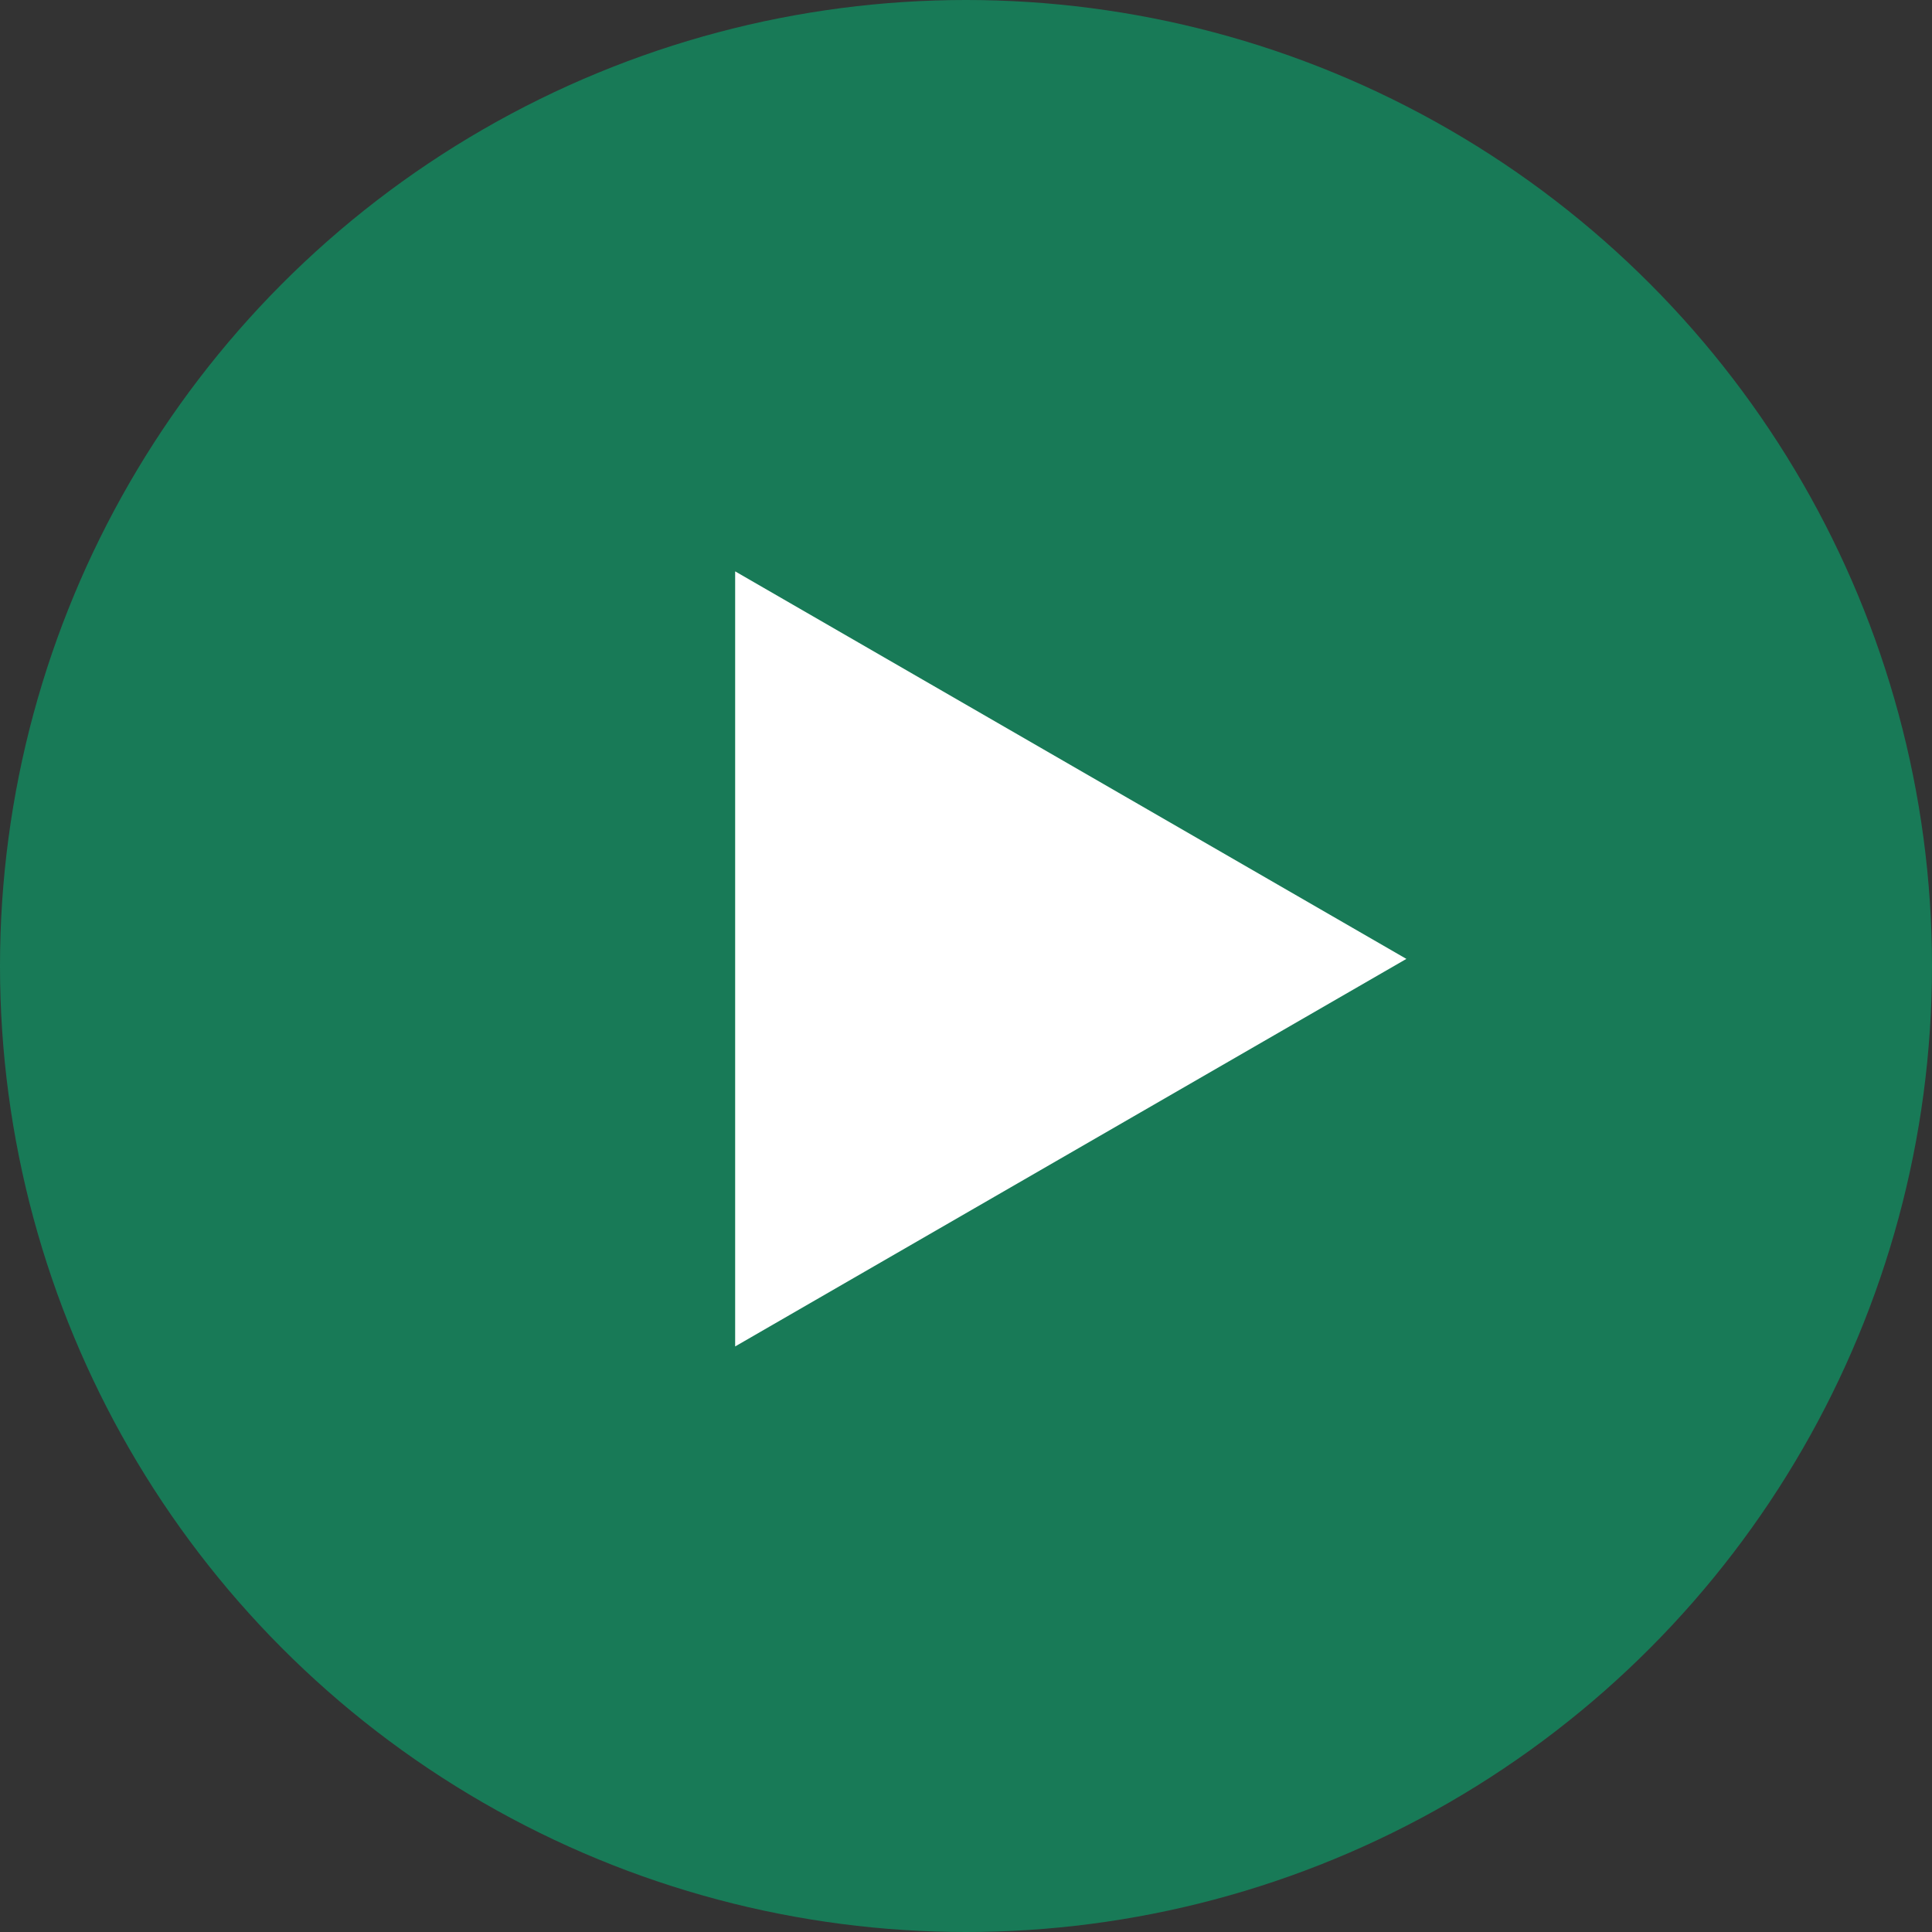
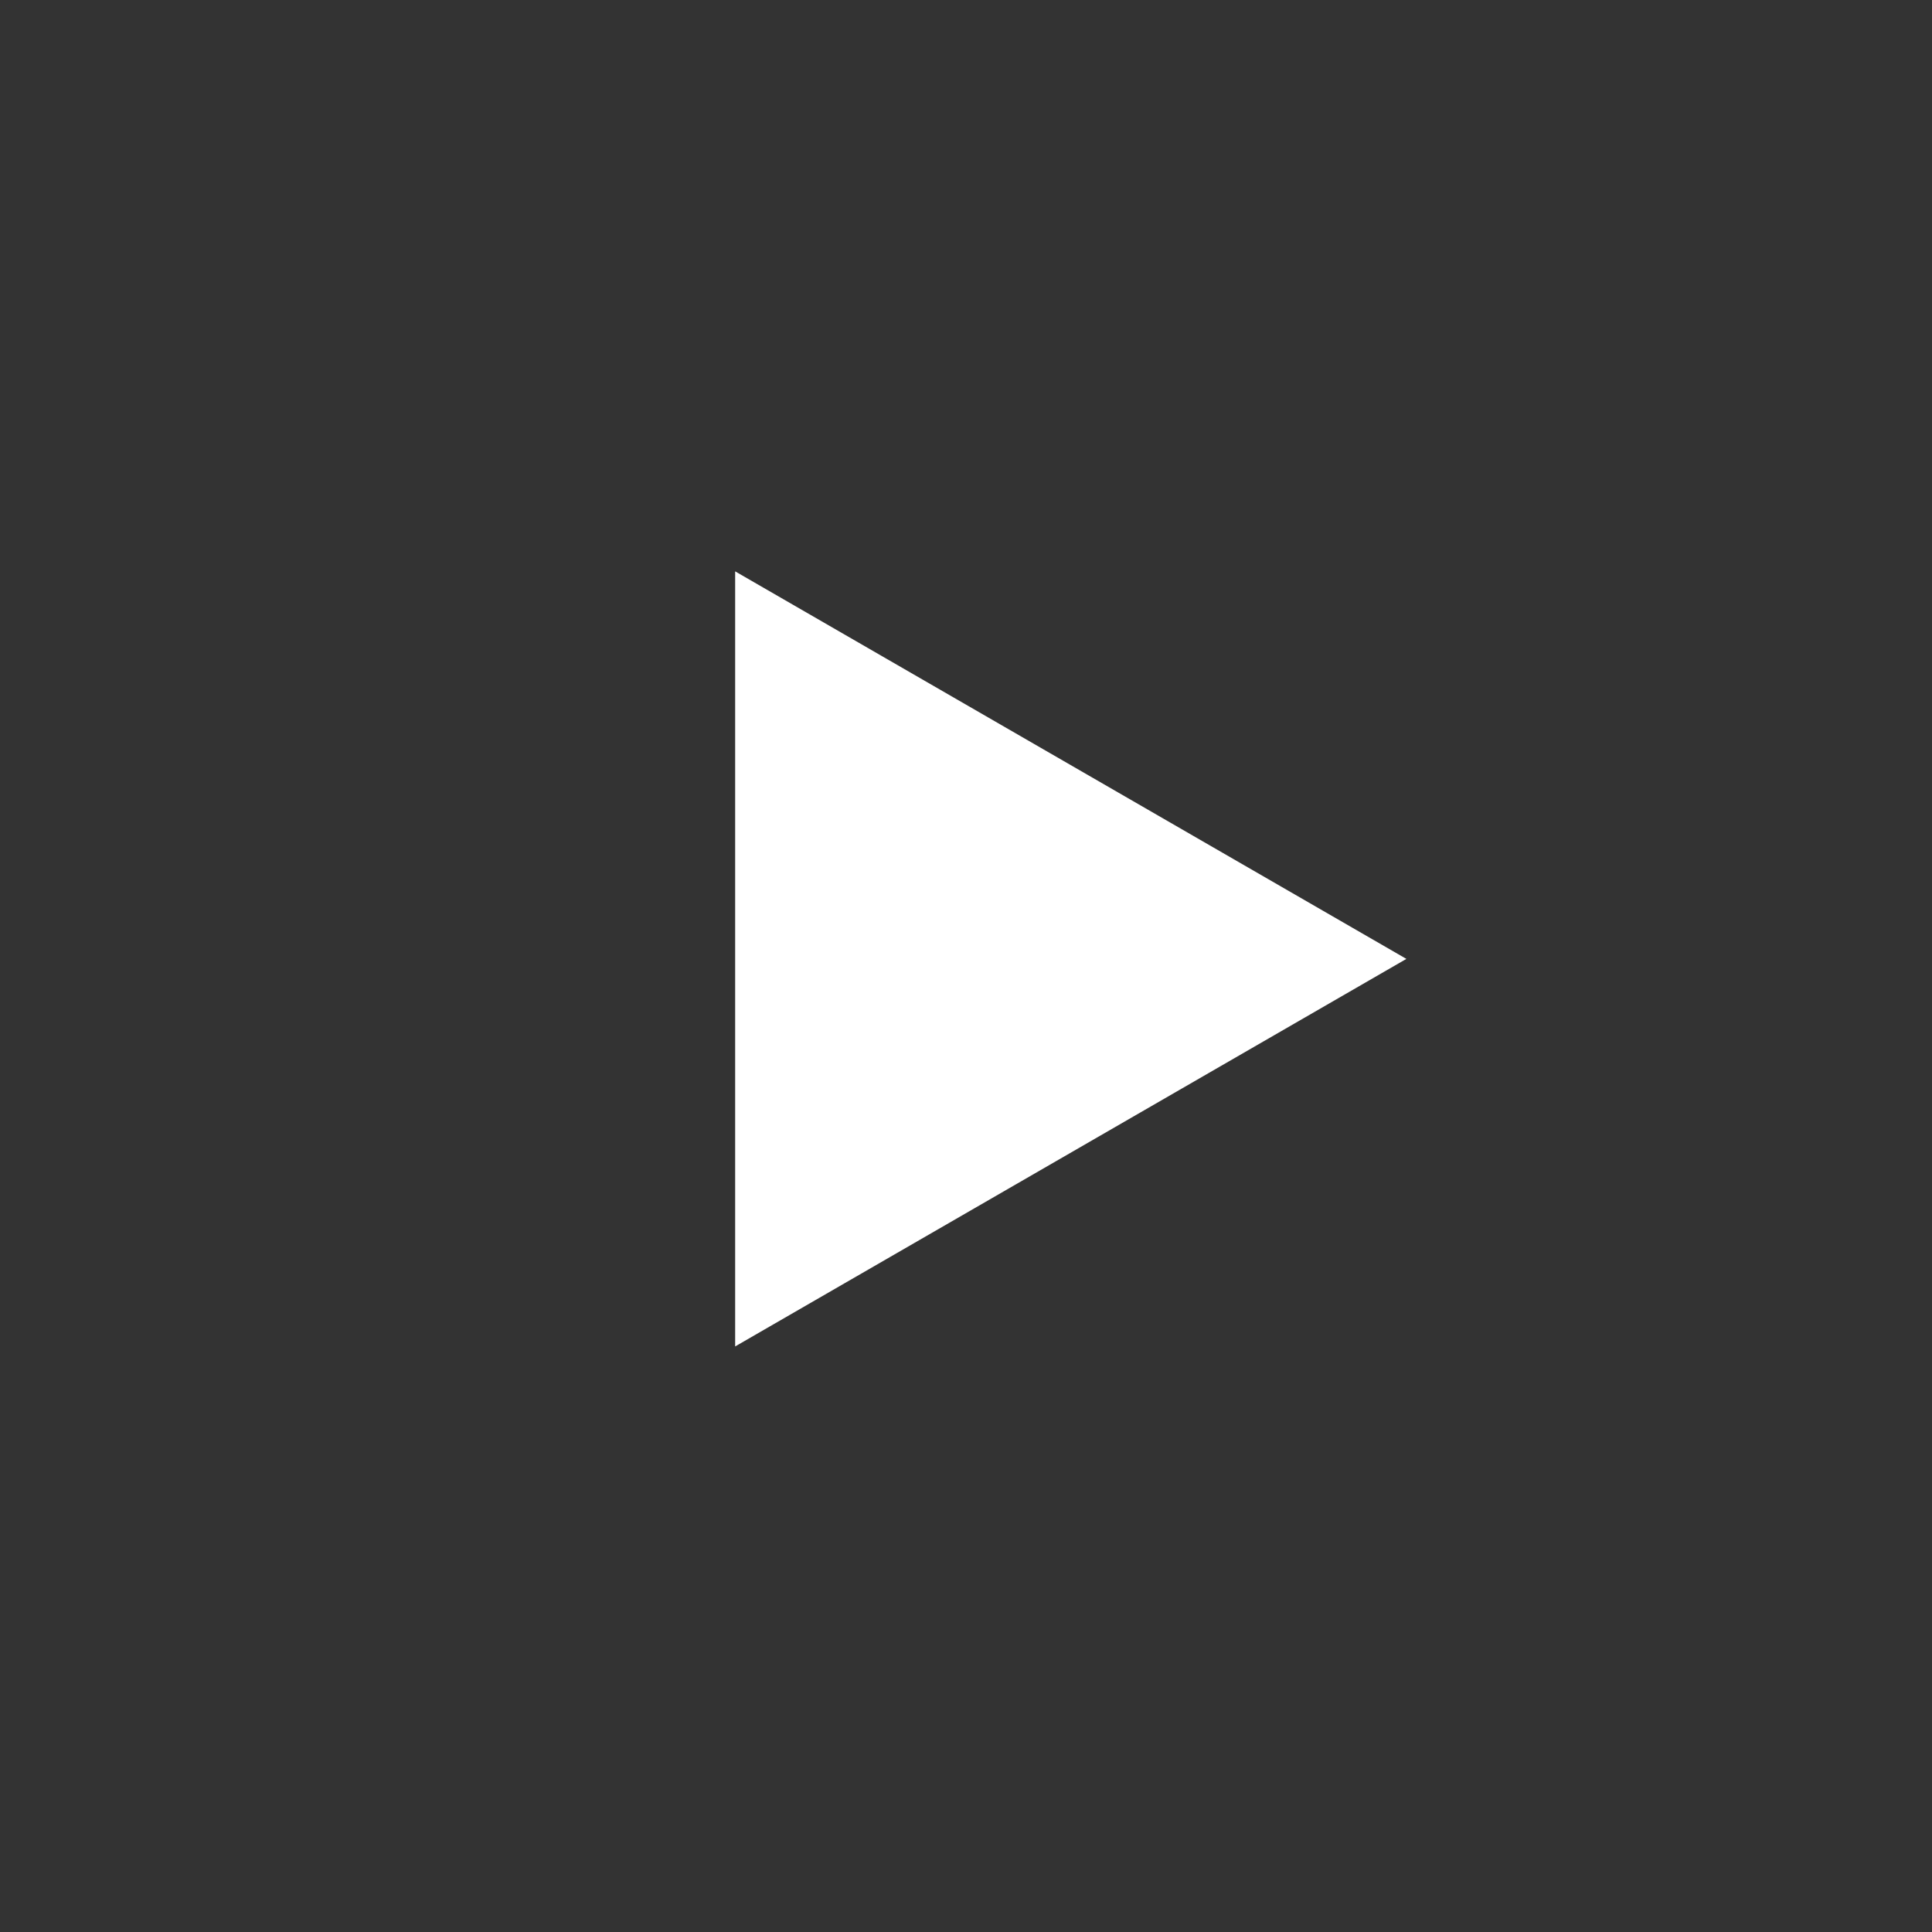
<svg xmlns="http://www.w3.org/2000/svg" width="136" height="136" viewBox="0 0 136 136" fill="none">
  <rect x="0" y="0" width="136" height="136" fill="#333333" stroke="none" />
-   <circle cx="68" cy="68" r="68" fill="#187A57" />
  <path d="M99 67.5L51.75 94.78L51.75 40.22L99 67.5Z" fill="white" />
</svg>